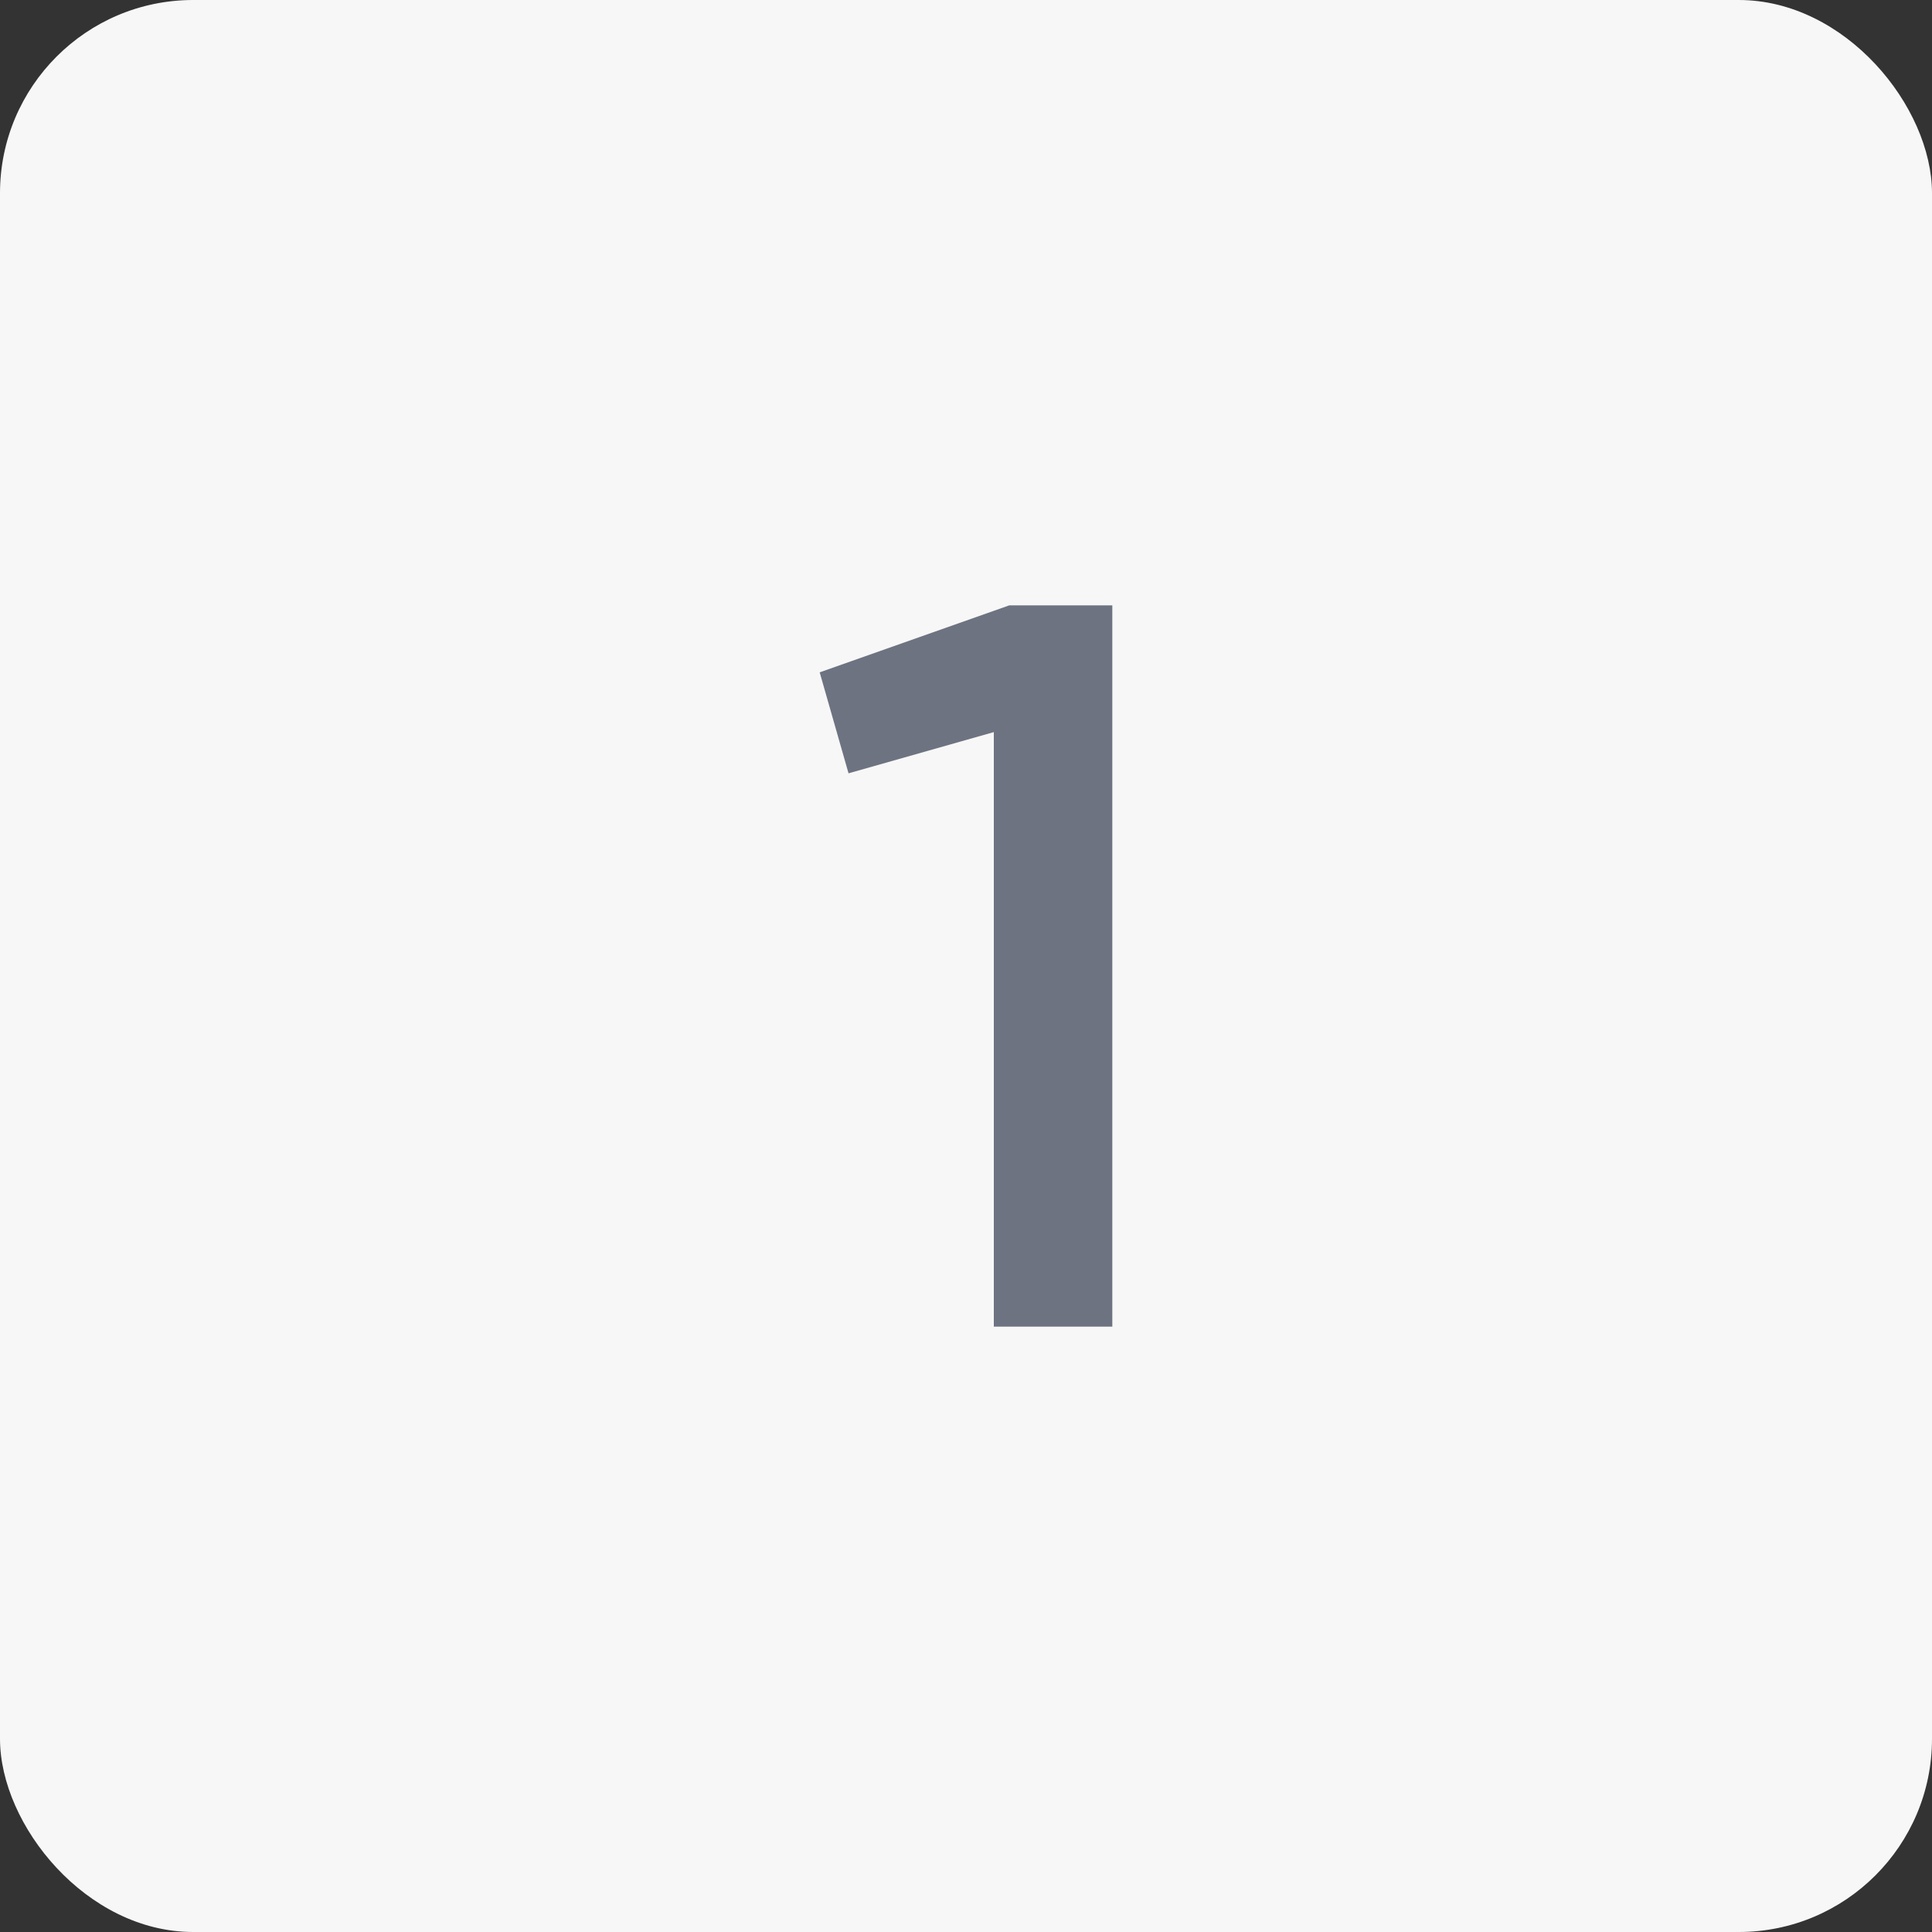
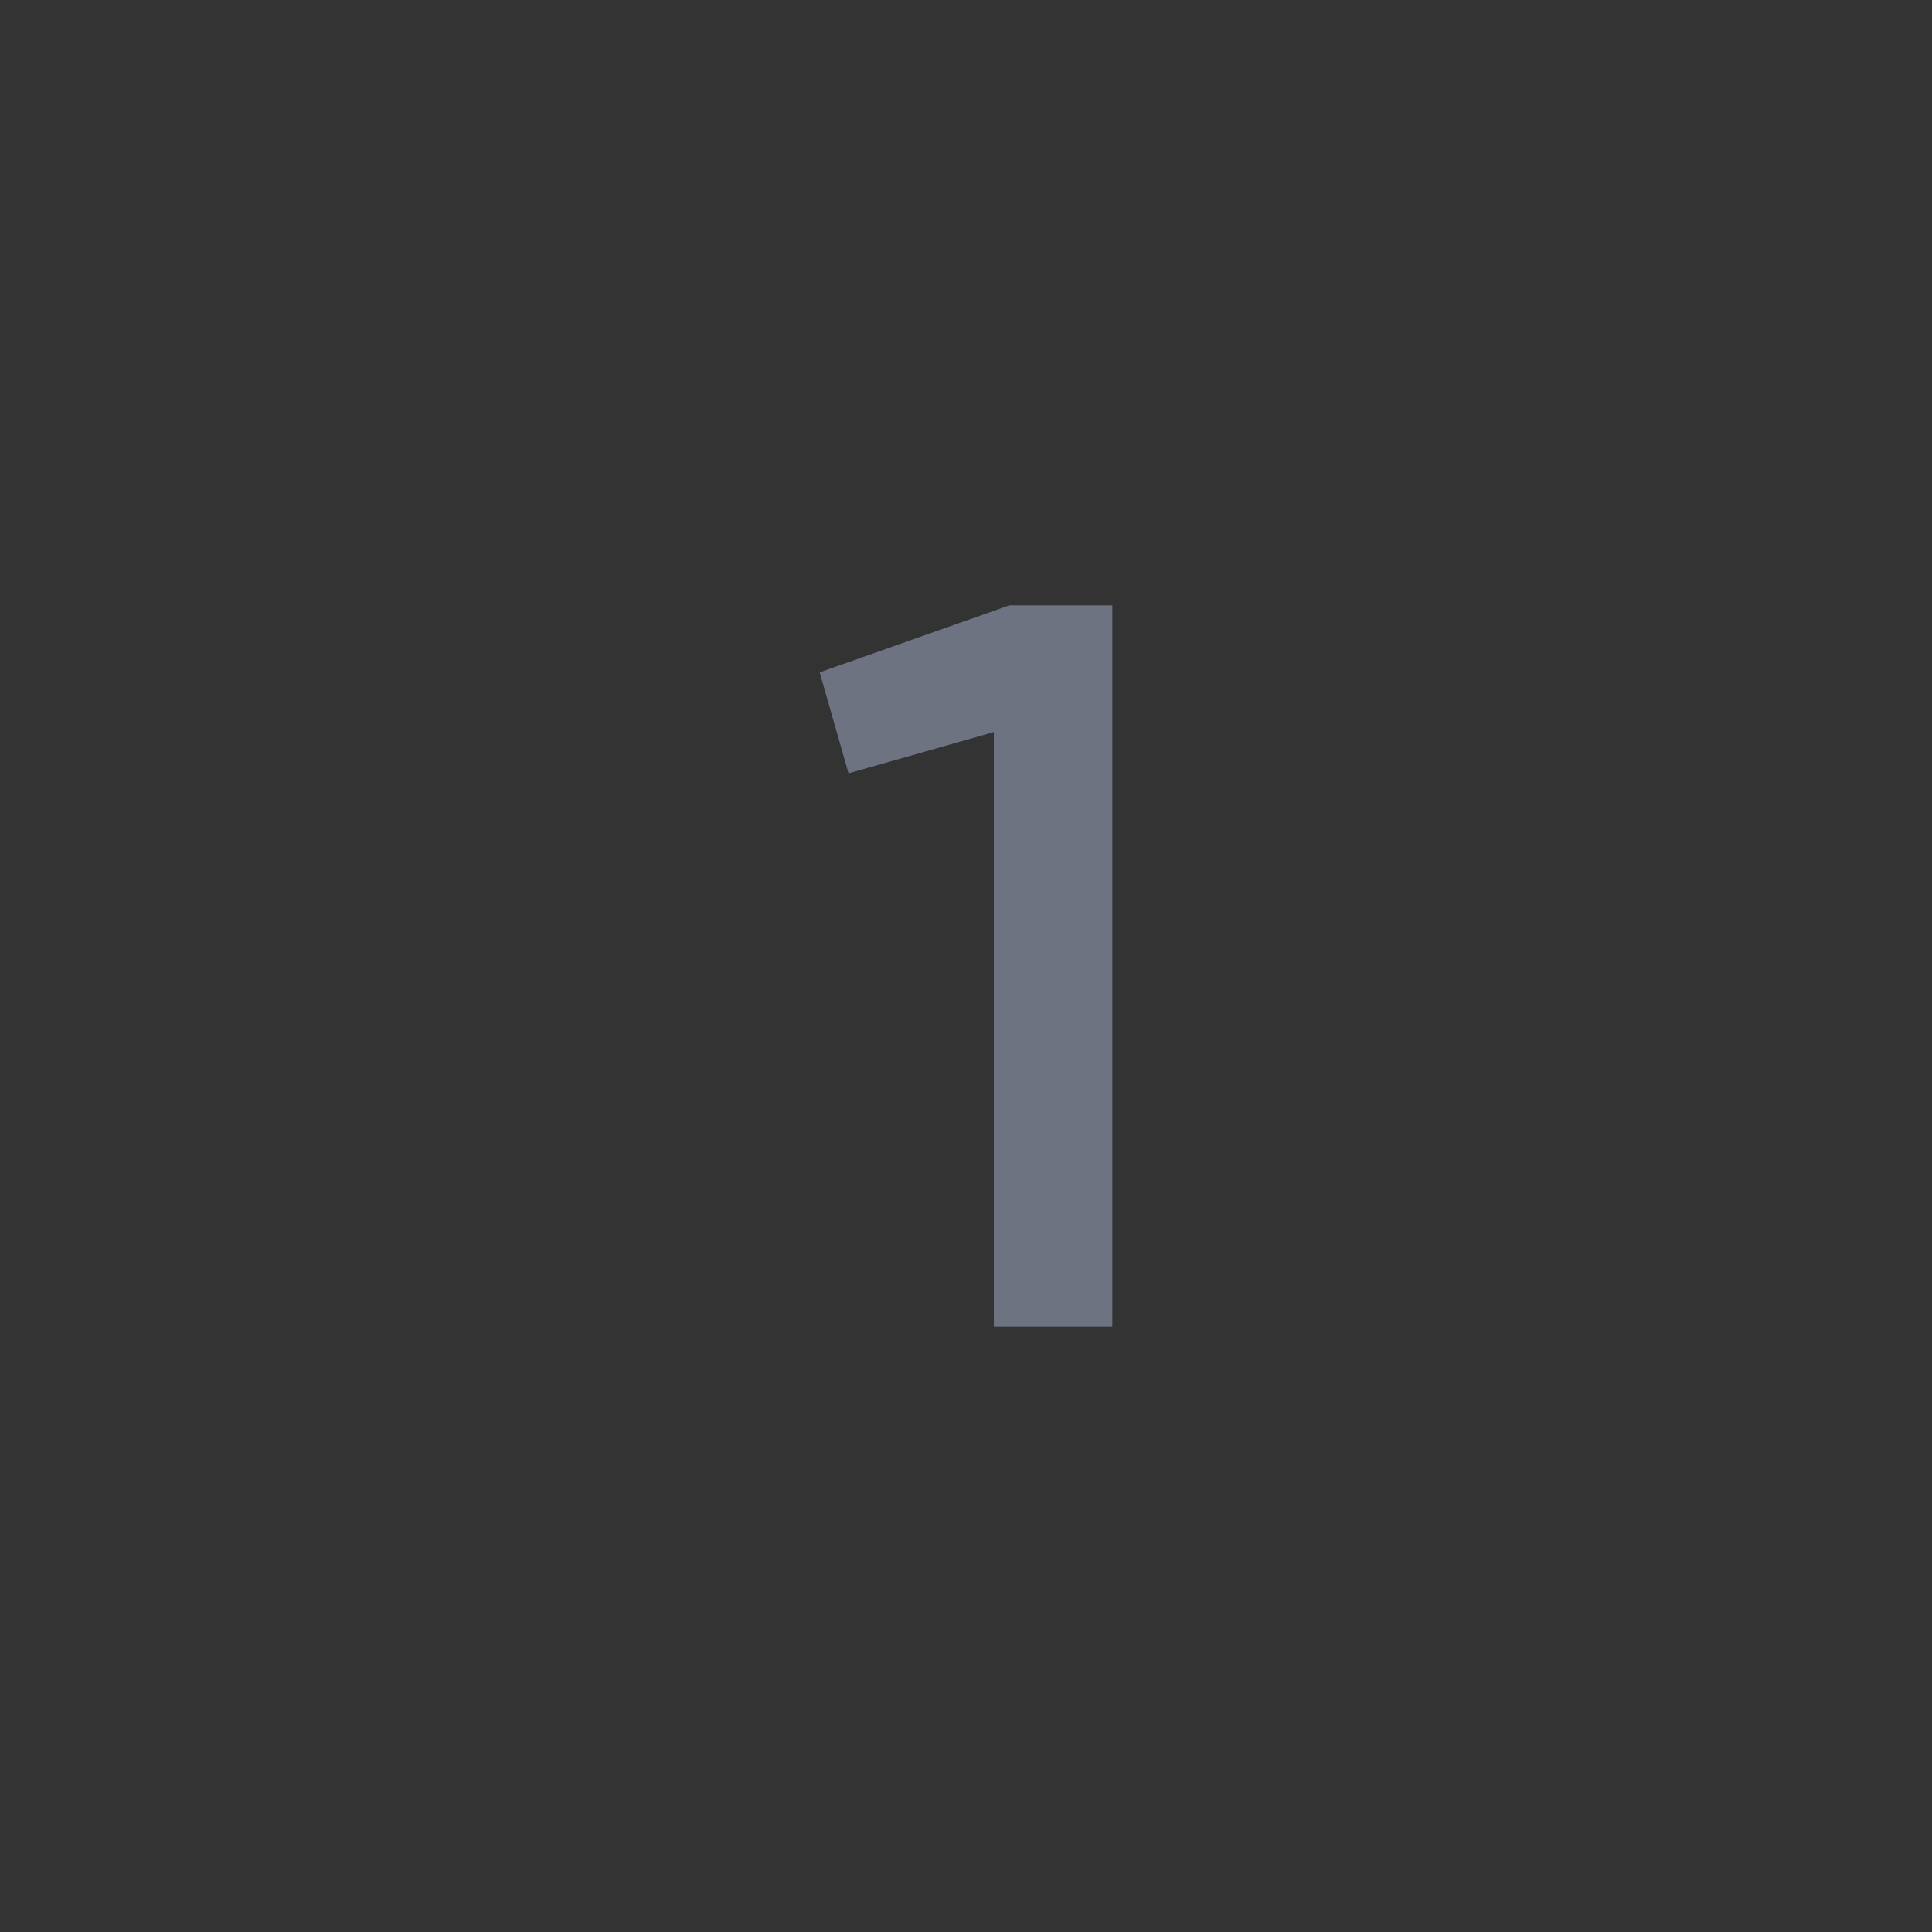
<svg xmlns="http://www.w3.org/2000/svg" width="60" height="60" viewBox="0 0 60 60" fill="none">
  <rect x="0" y="0" width="60" height="60" fill="#333333" stroke="none" />
-   <rect width="60" height="60" rx="6" fill="#F7F7F7" />
  <path d="M25.456 20.88L31.344 18.8H34.544V41.2H30.864V22.736L26.352 24.016L25.456 20.88Z" fill="#6D7381" />
</svg>